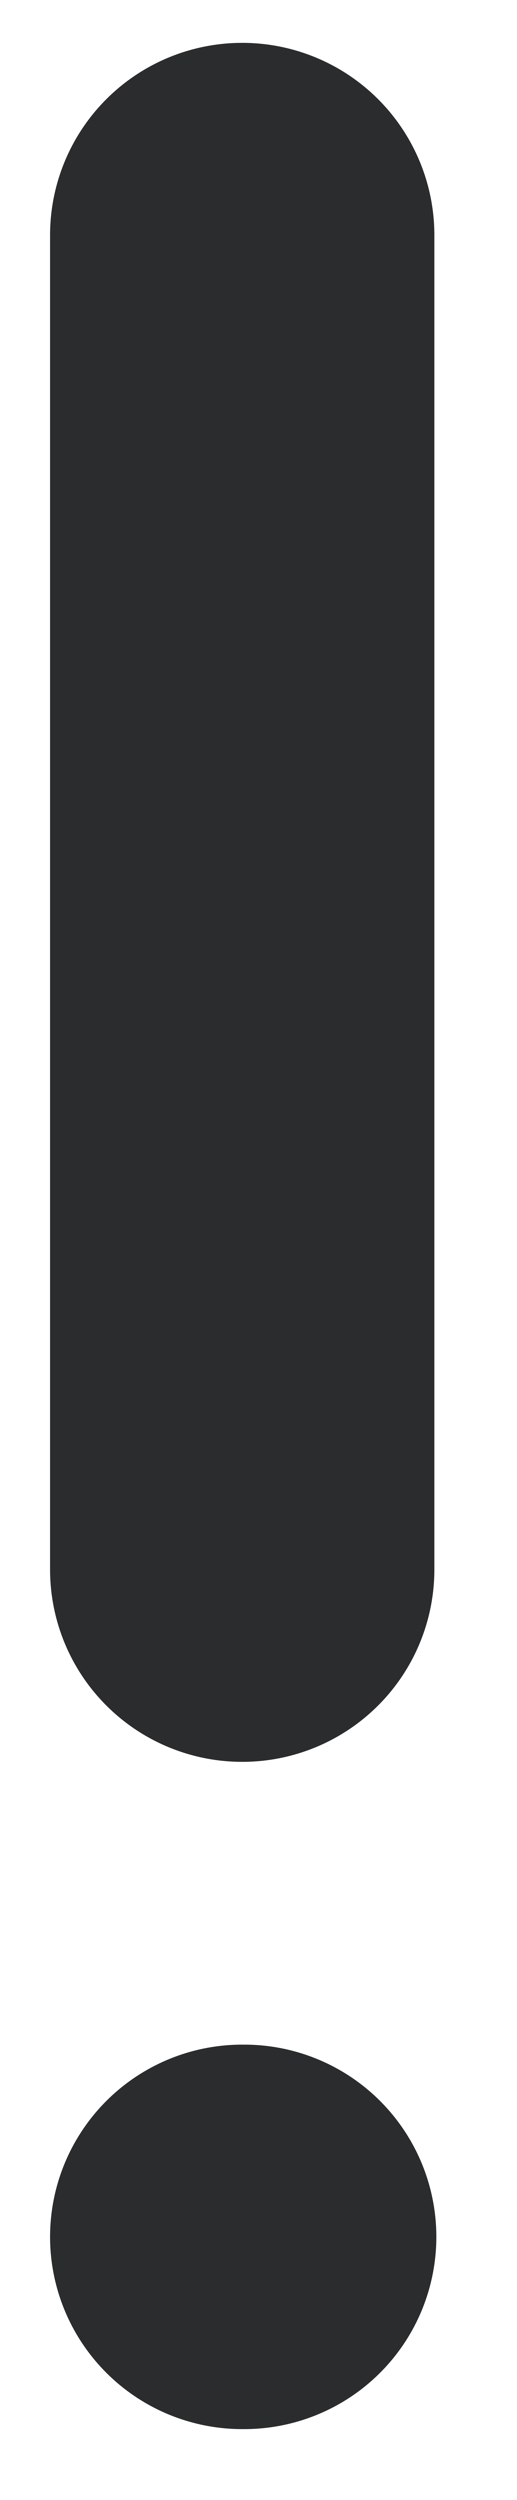
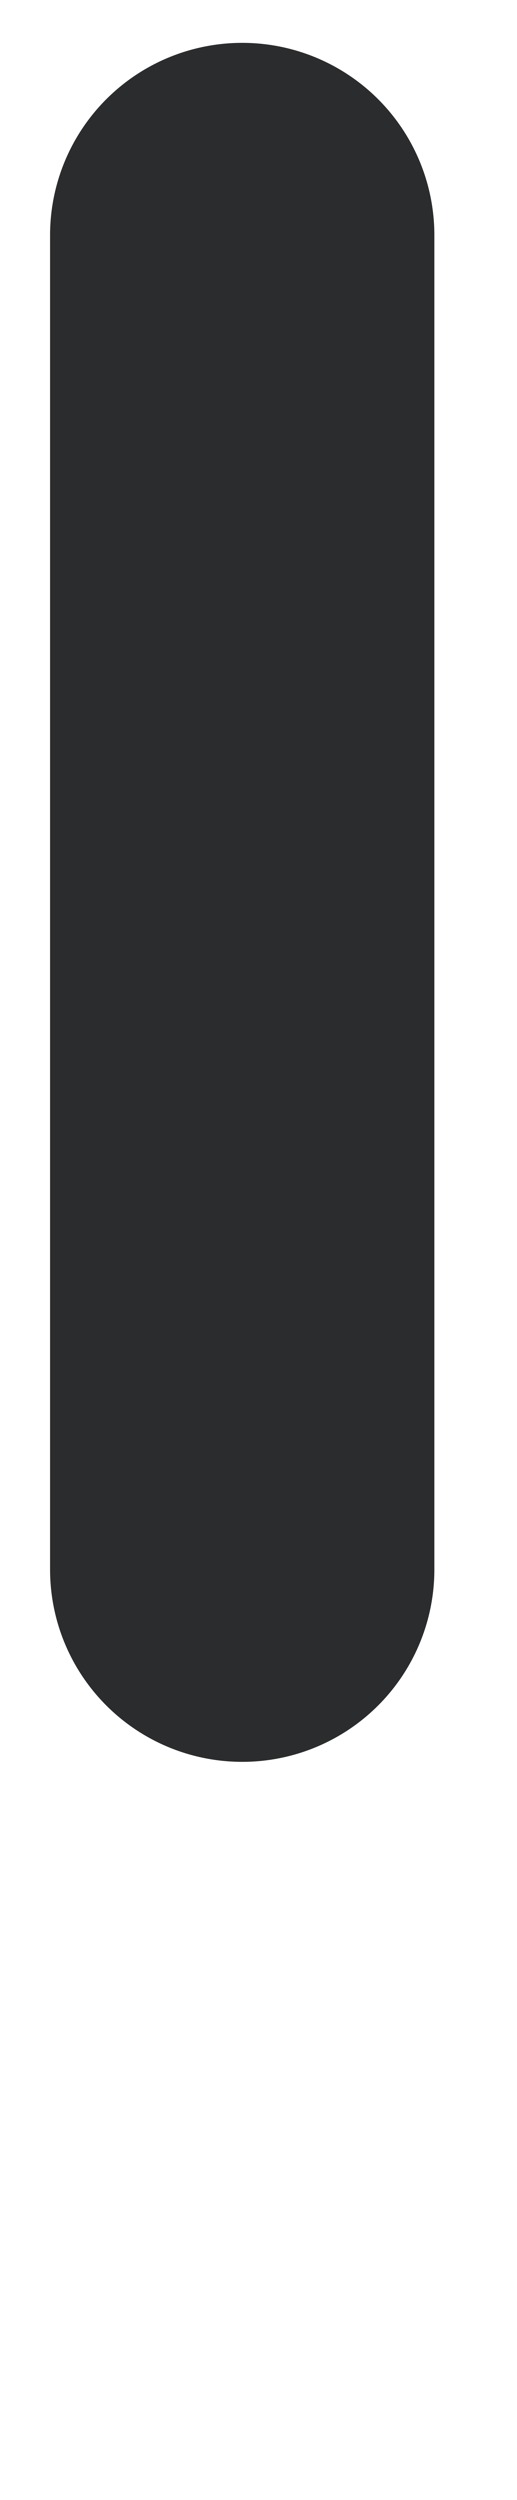
<svg xmlns="http://www.w3.org/2000/svg" fill="none" viewBox="0 0 6 29" height="29" width="6">
-   <path stroke-linejoin="round" stroke-linecap="round" stroke-width="4.46" stroke="#2B2C2D" d="M2.811 25.947H2.834" />
  <path stroke-linejoin="round" stroke-linecap="round" stroke-width="4.46" stroke="#2B2C2D" d="M2.811 18.207V2.727" />
</svg>